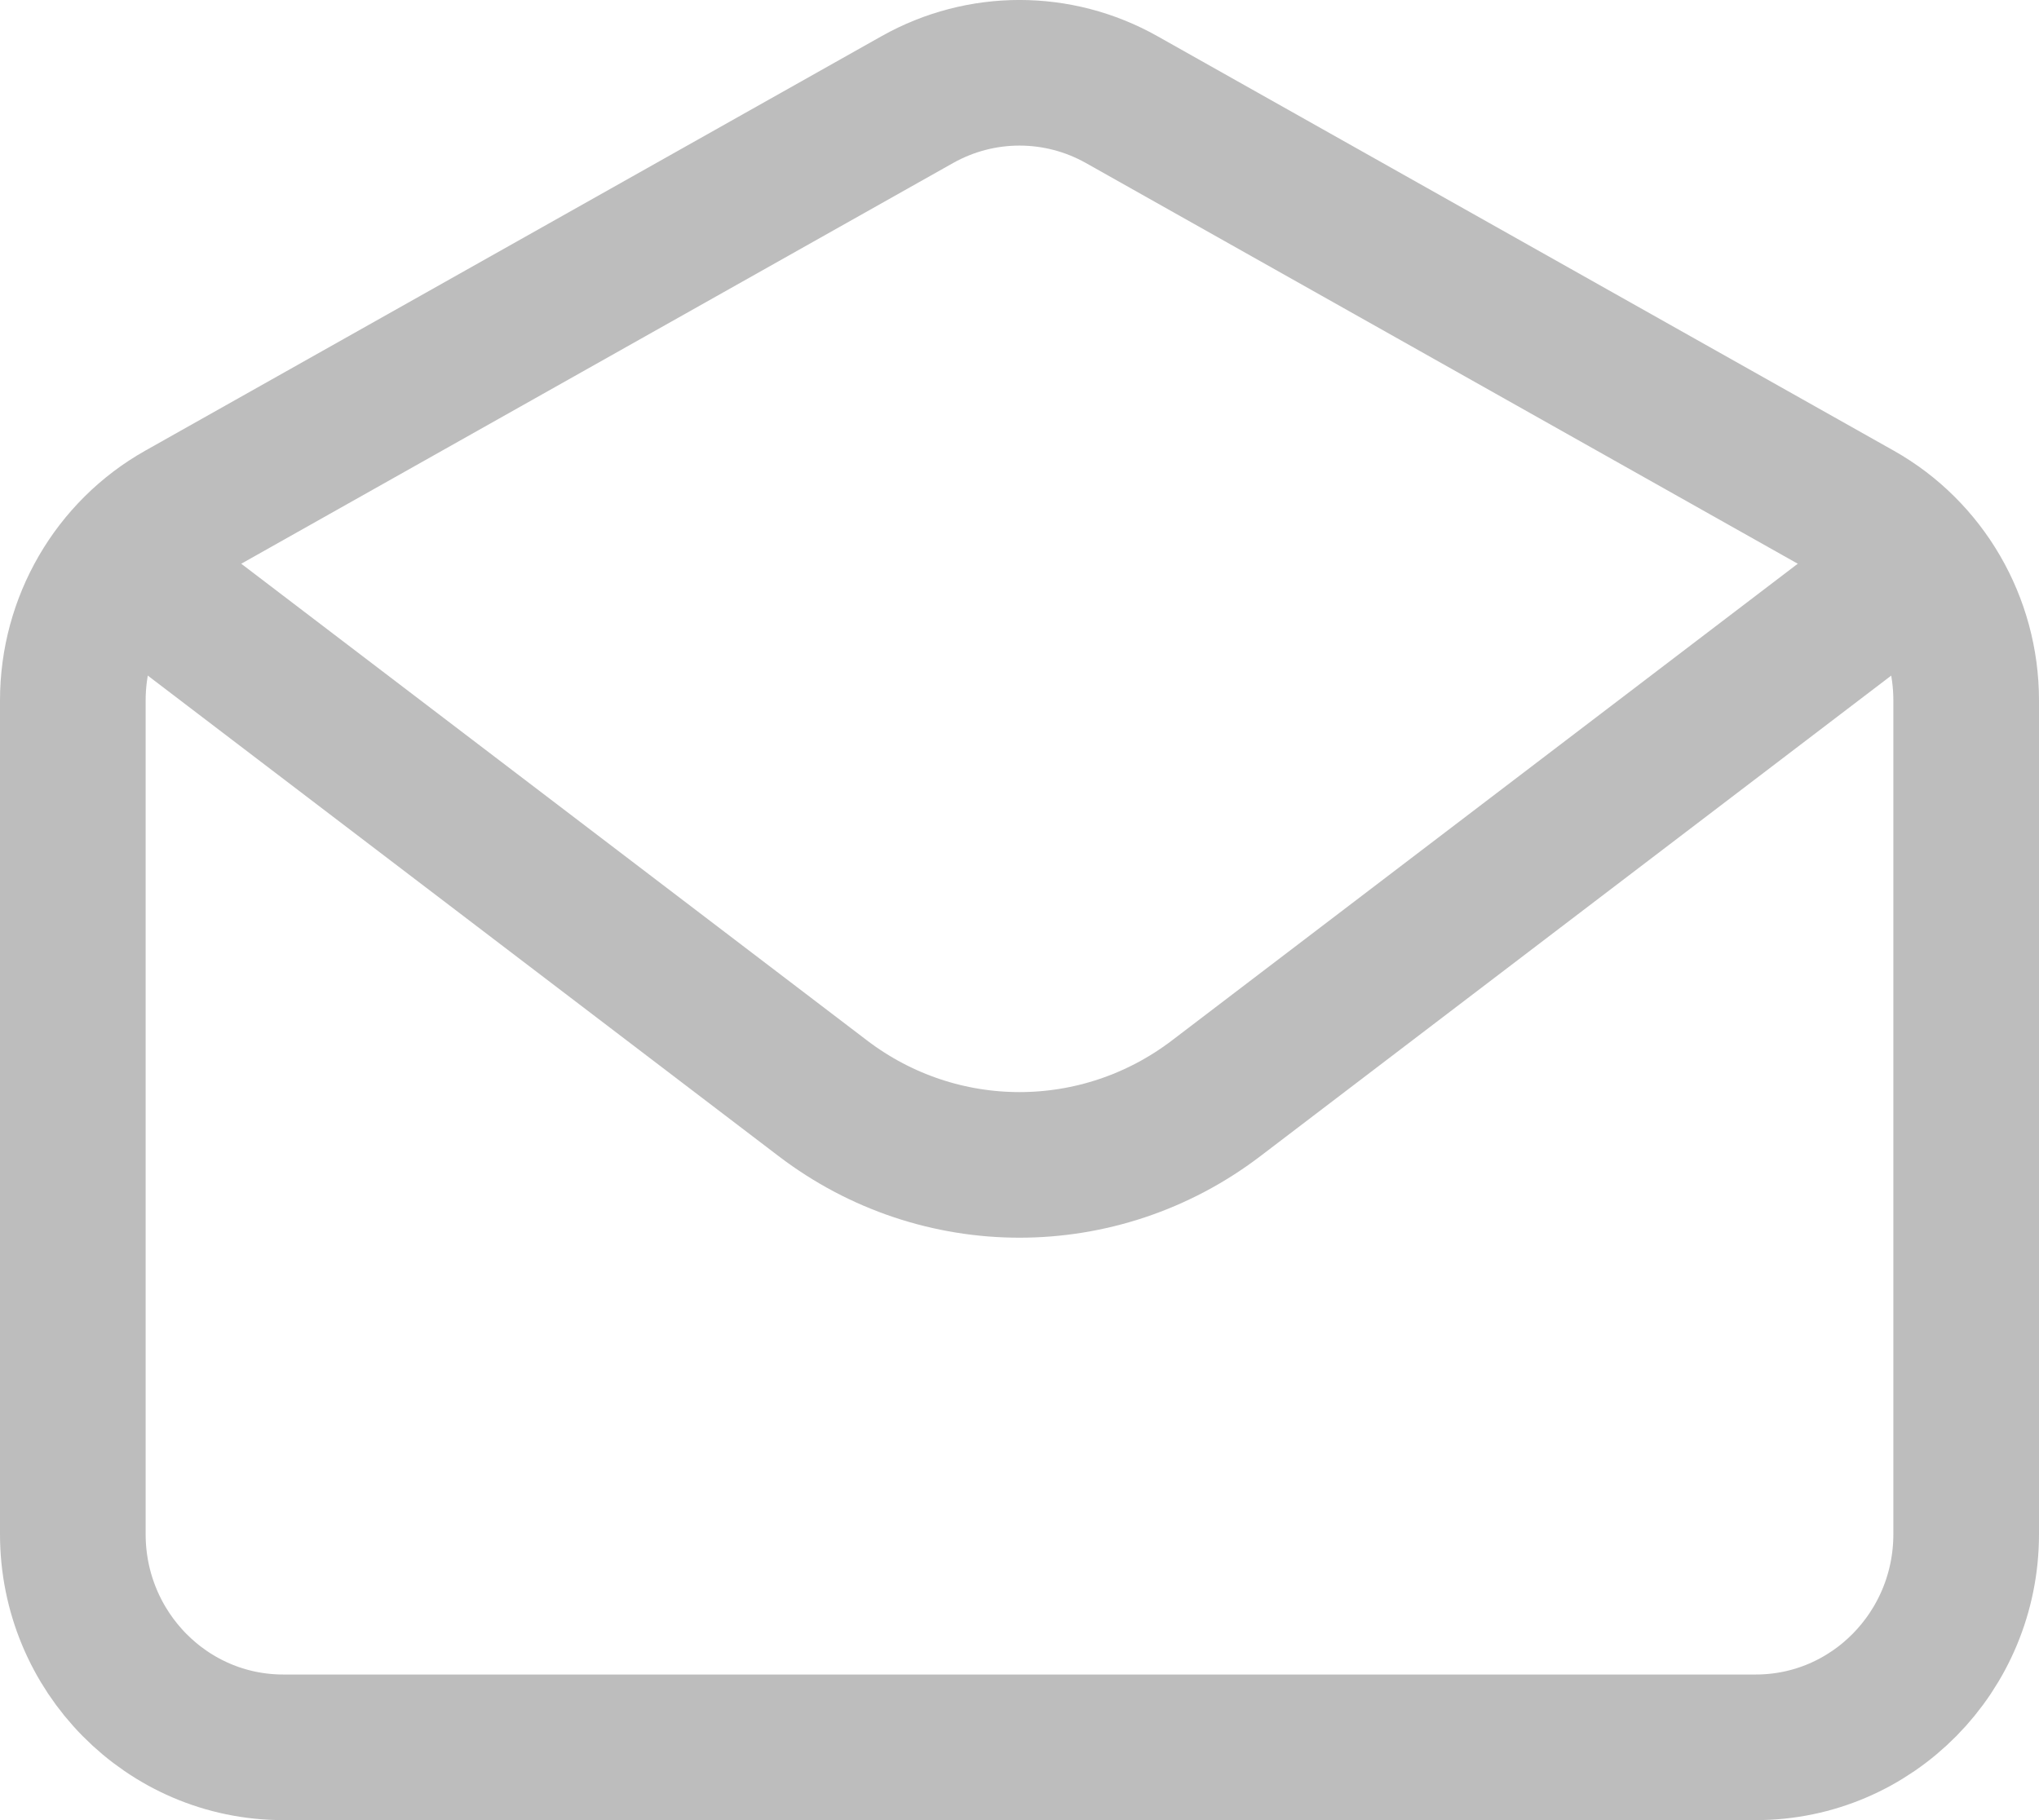
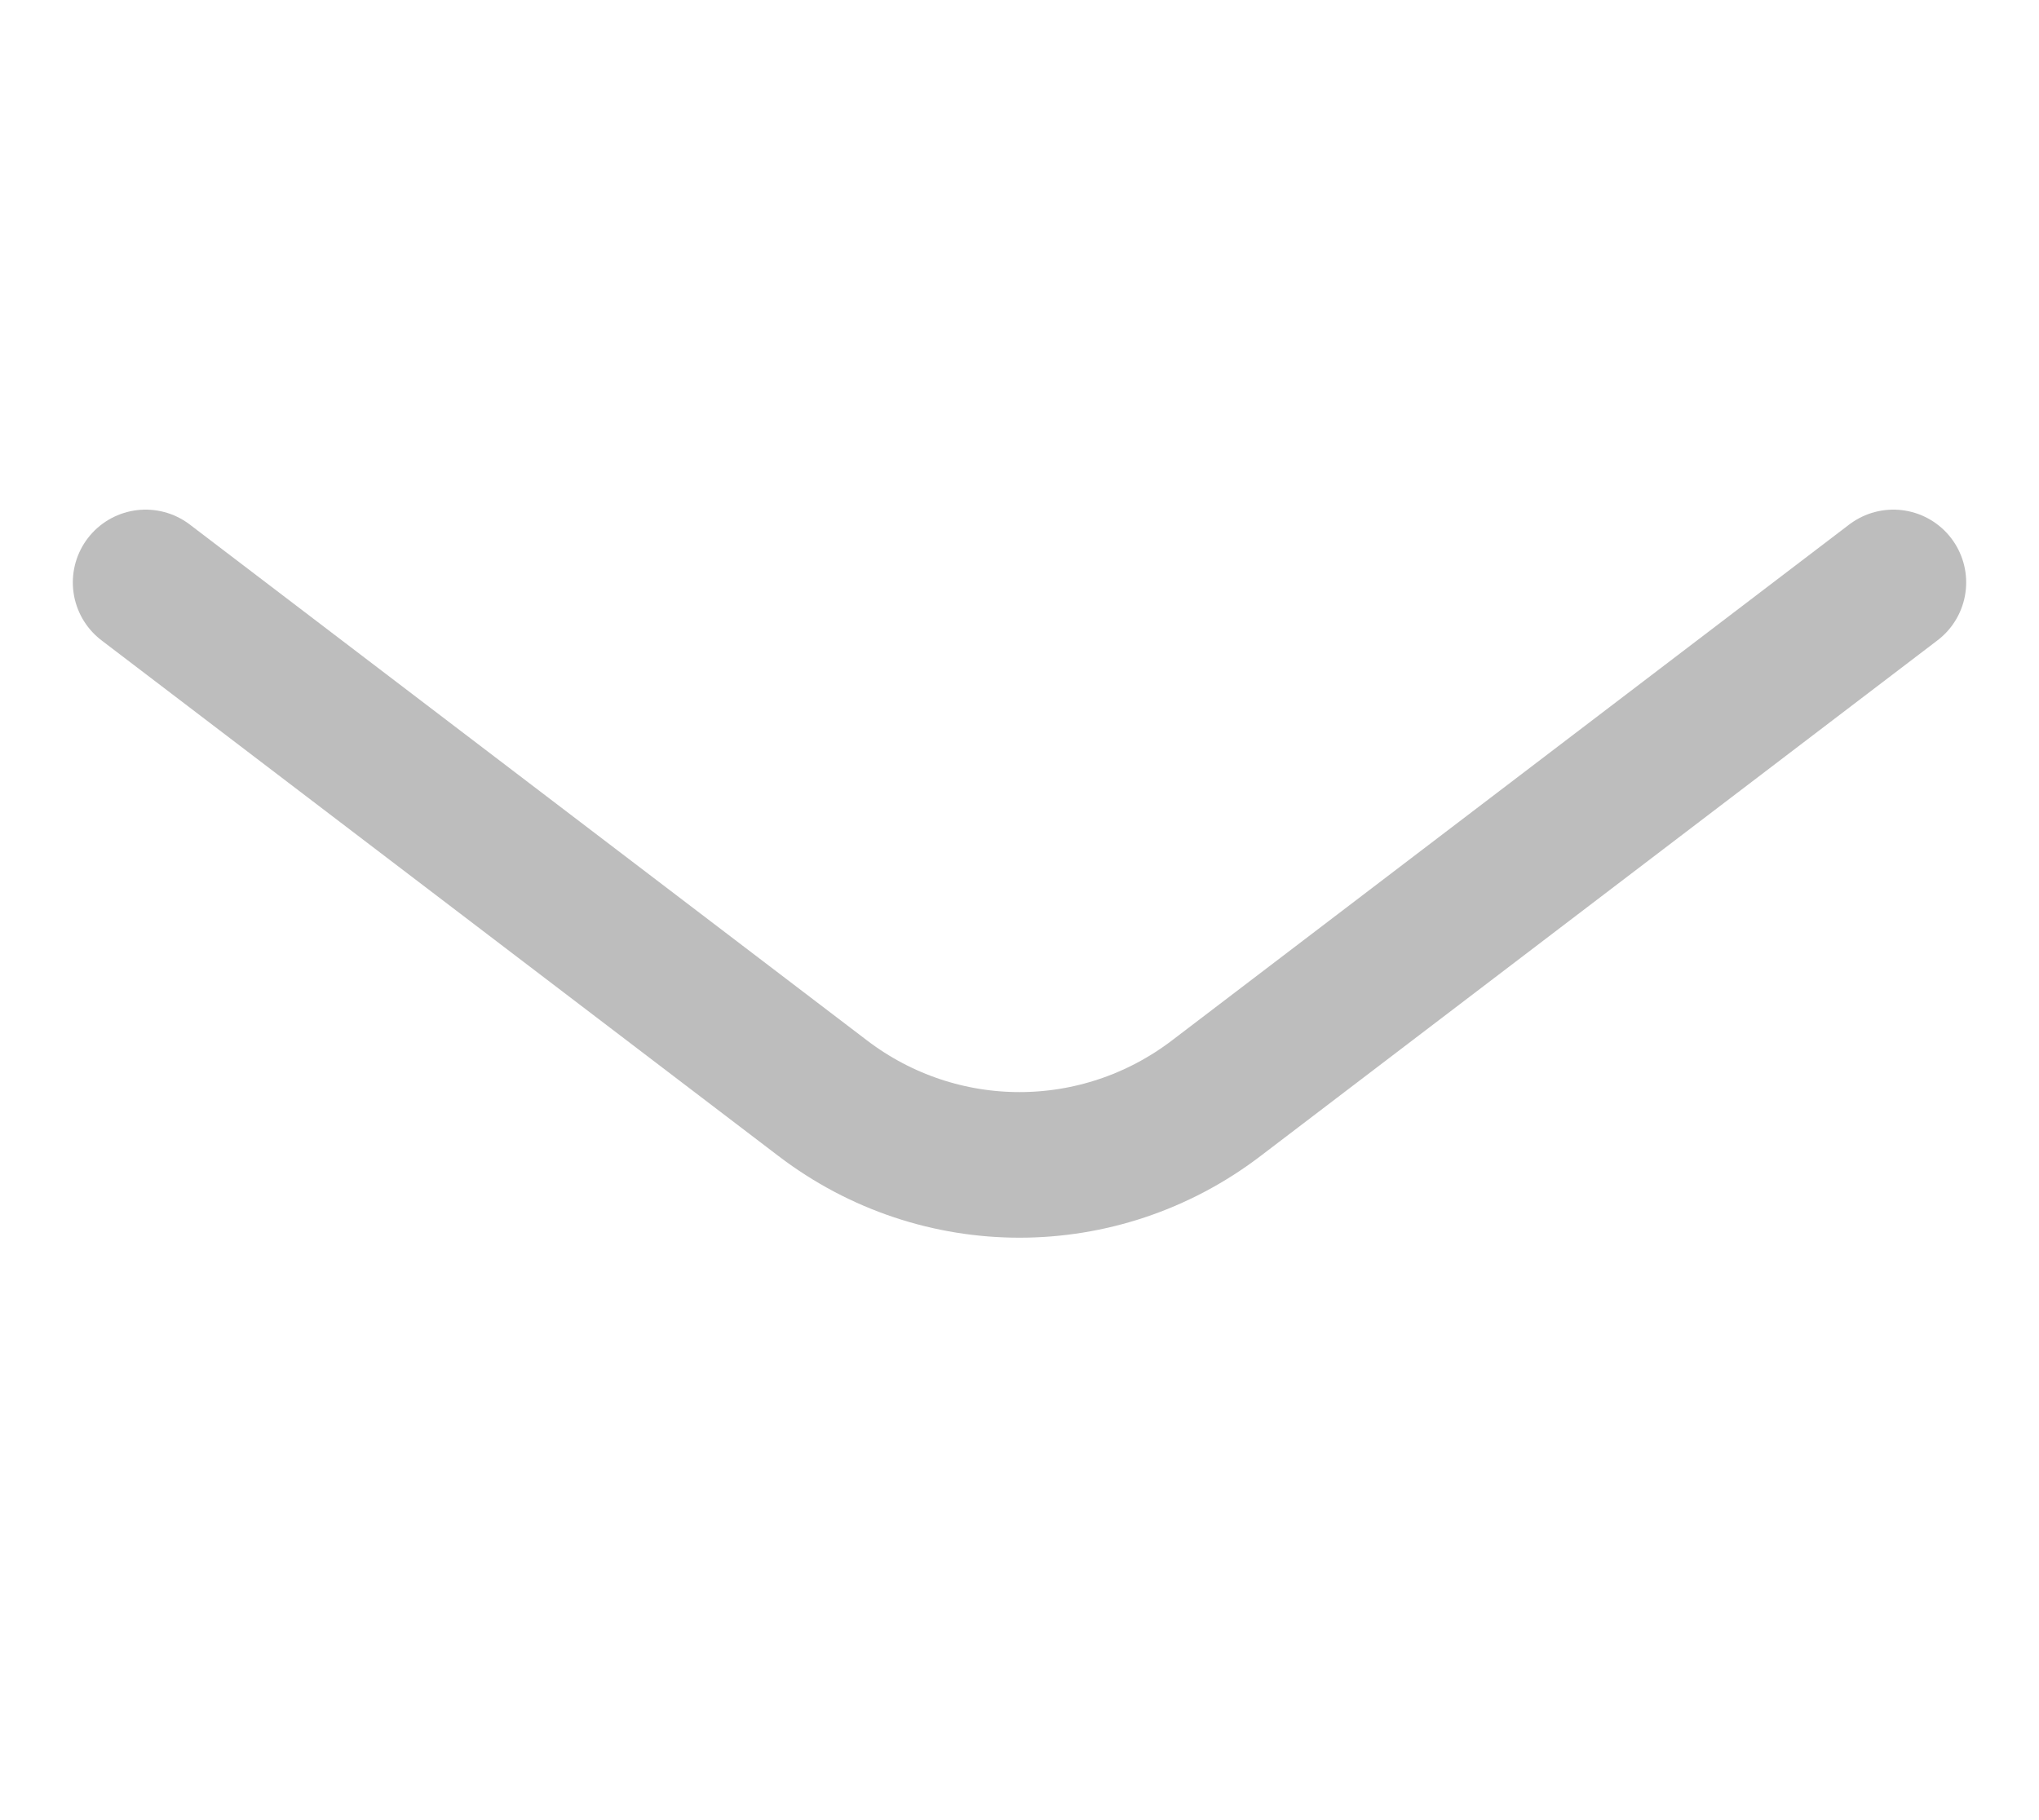
<svg xmlns="http://www.w3.org/2000/svg" width="28" height="25" viewBox="0 0 28 25" fill="none">
  <path d="M2 8L11.3 15.086C12.9 16.305 15.1 16.305 16.7 15.086L26 8" stroke="#BDBDBD" stroke-width="2" stroke-linecap="round" stroke-linejoin="round" />
-   <path d="M1 9.62C1 8.557 1.569 7.577 2.486 7.061L12.597 1.368C13.47 0.877 14.53 0.877 15.403 1.368L25.514 7.061C26.431 7.577 27 8.557 27 9.62V21.072C27 22.689 25.707 24 24.111 24H3.889C2.293 24 1 22.689 1 21.072V9.62Z" stroke="#BDBDBD" stroke-width="2" stroke-linecap="round" />
</svg>